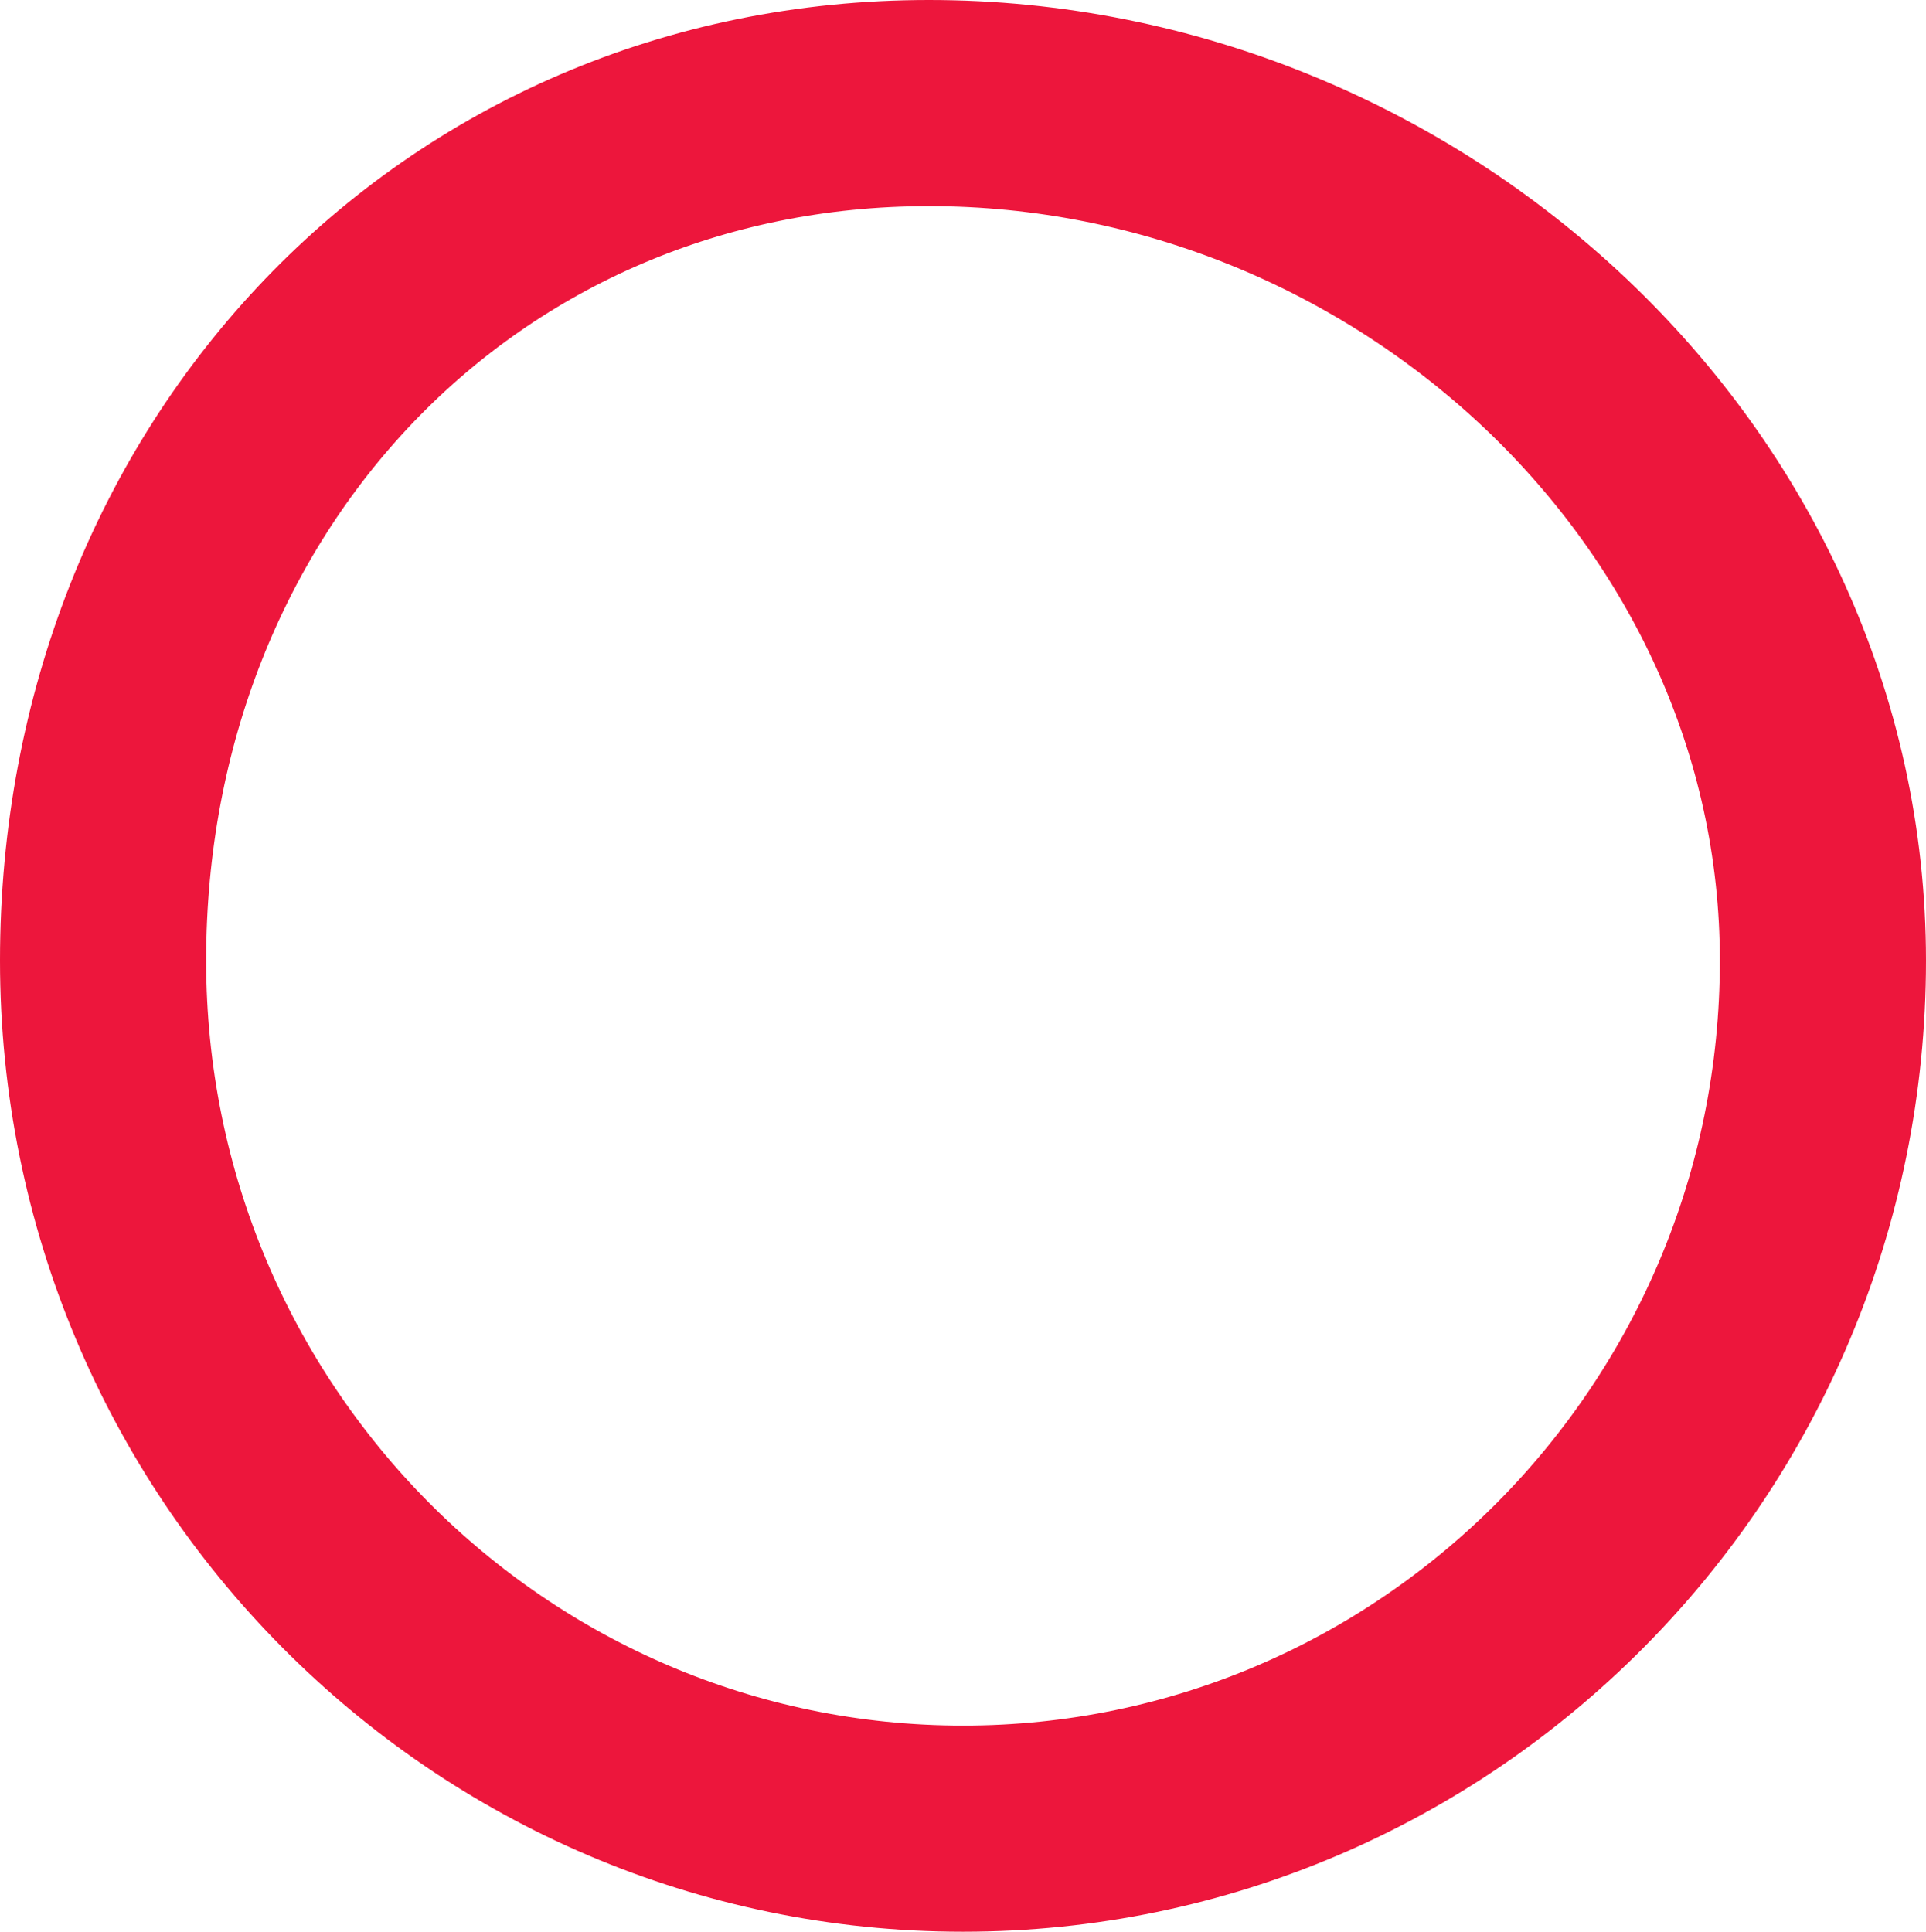
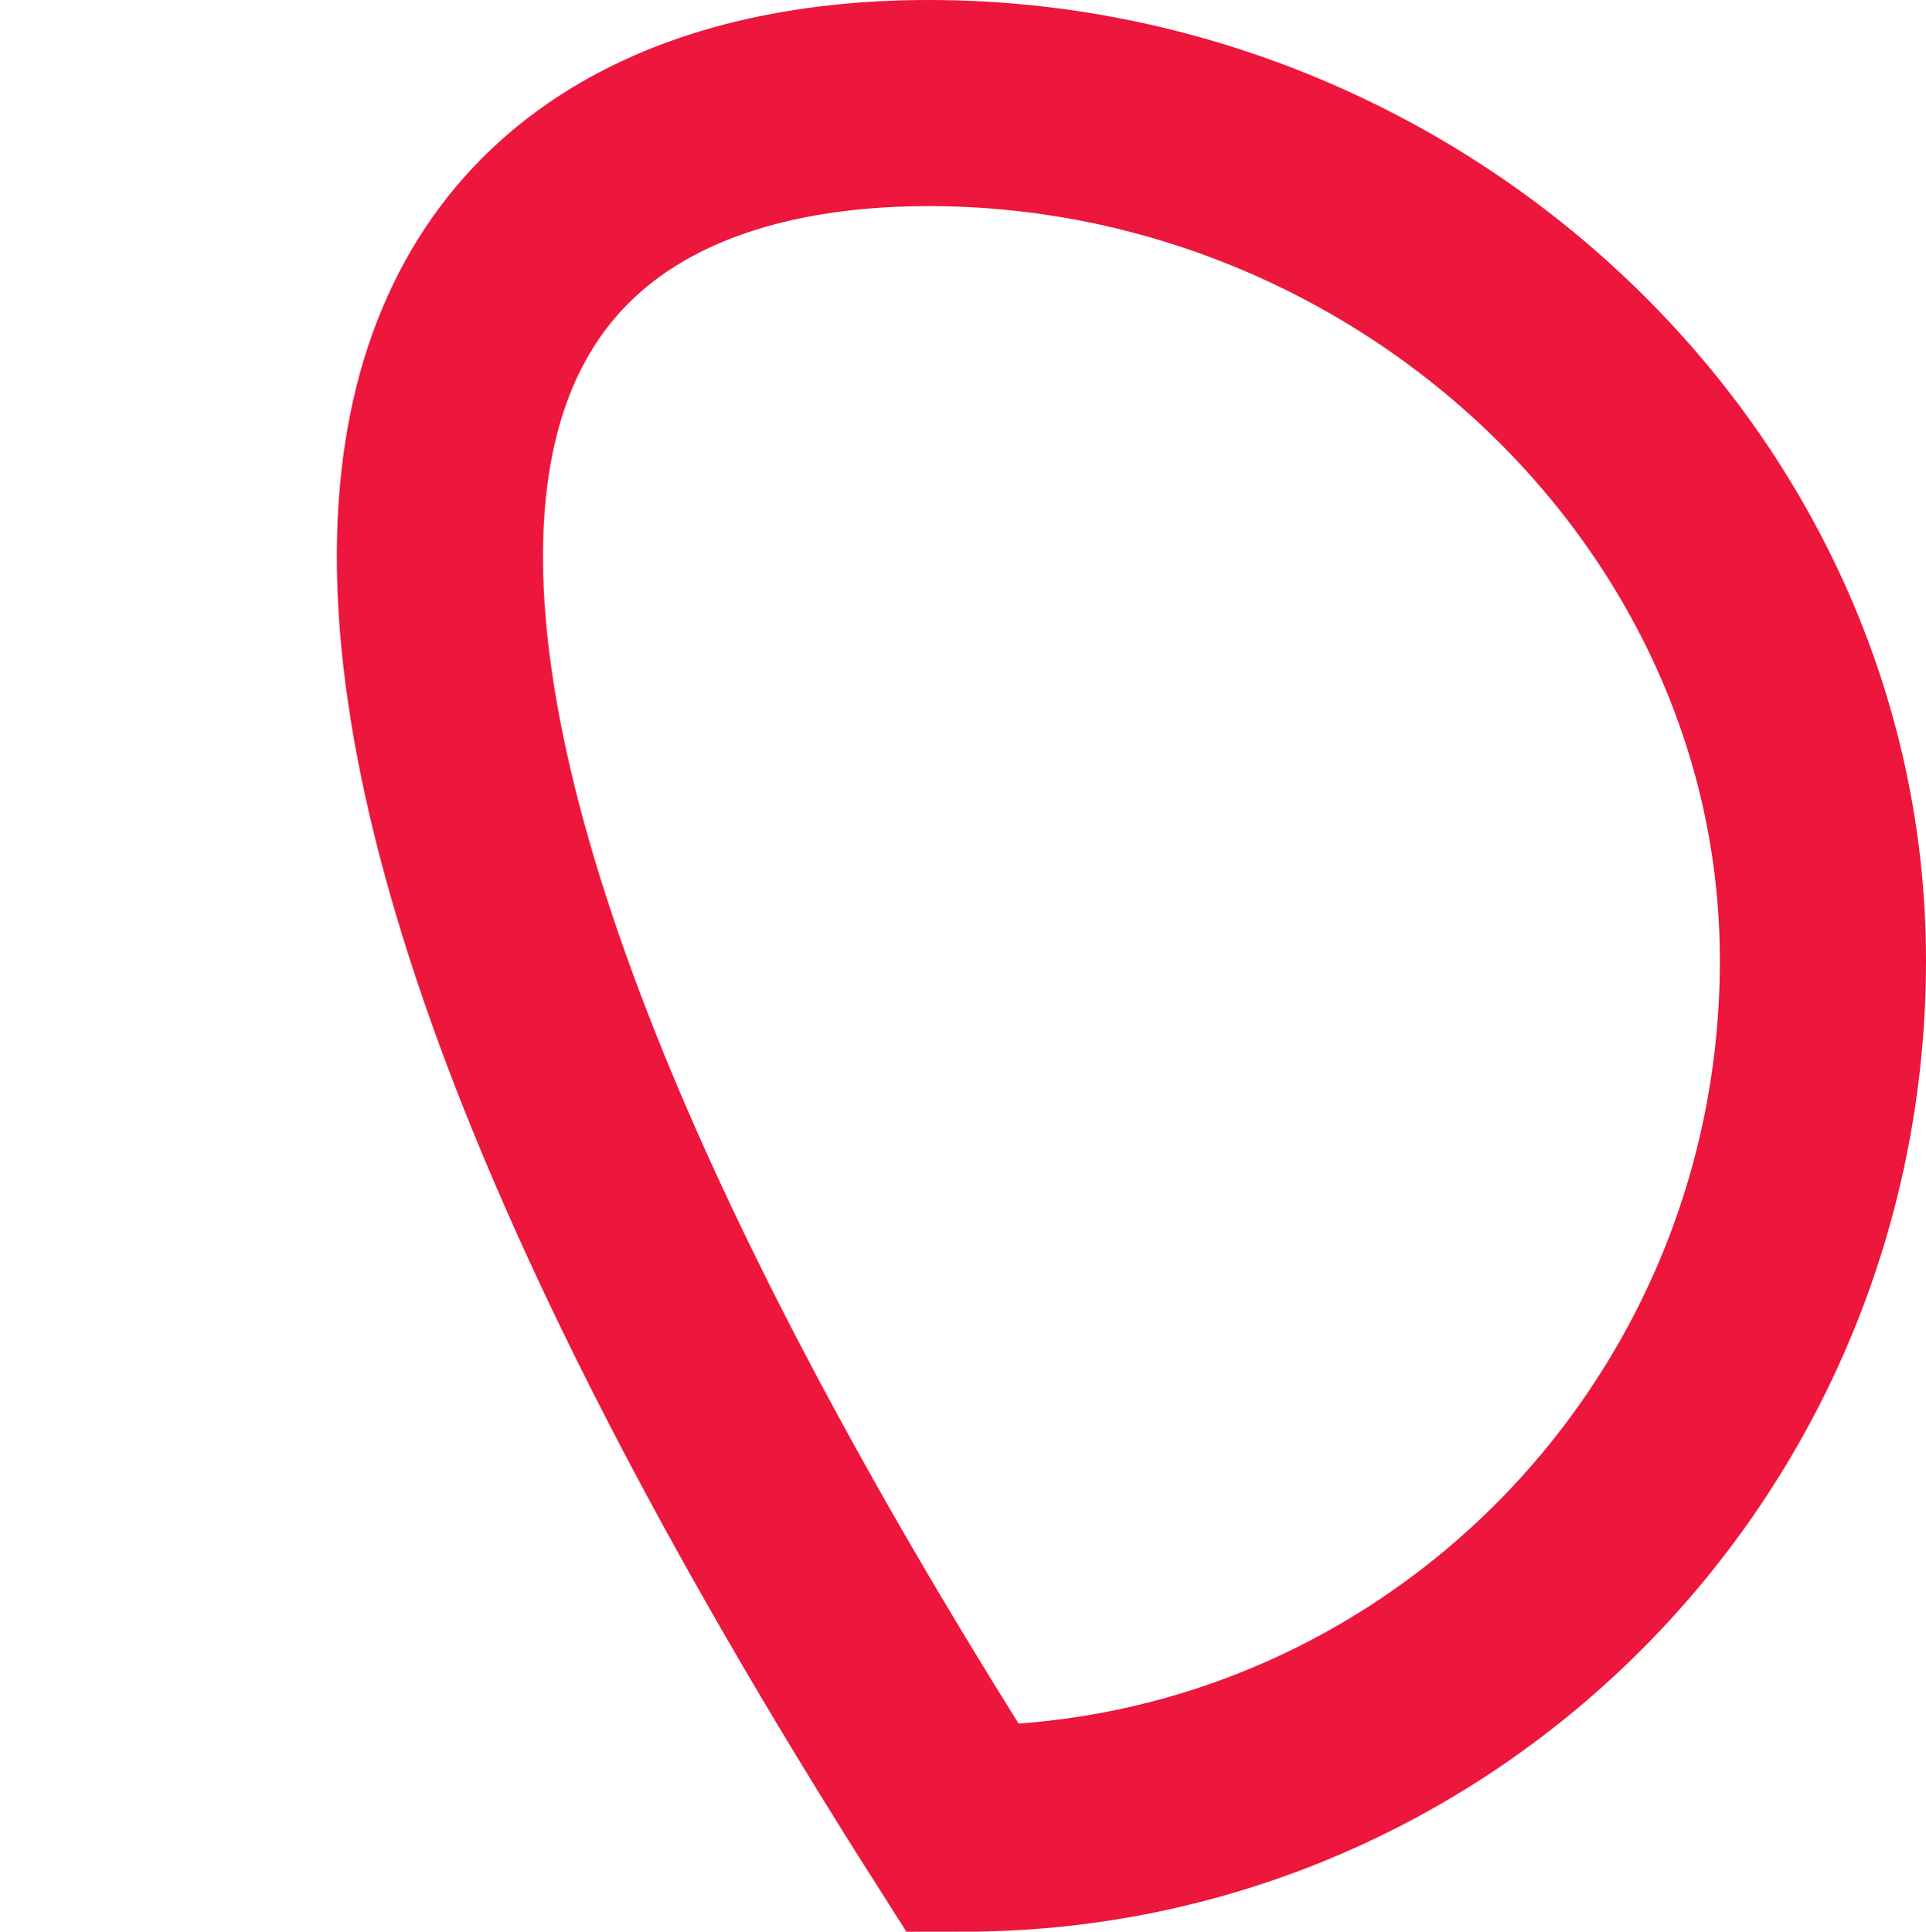
<svg xmlns="http://www.w3.org/2000/svg" width="654" height="656" viewBox="0 0 654 656" fill="none">
-   <path d="M619 326.203C619 489.296 487.987 621 327 621C166.013 621 35 489.296 35 326.203C35 161.94 155.57 35 315.417 35C478.503 35 619 165.161 619 326.203Z" stroke="#ED163C" stroke-width="70" />
+   <path d="M619 326.203C619 489.296 487.987 621 327 621C35 161.94 155.57 35 315.417 35C478.503 35 619 165.161 619 326.203Z" stroke="#ED163C" stroke-width="70" />
</svg>